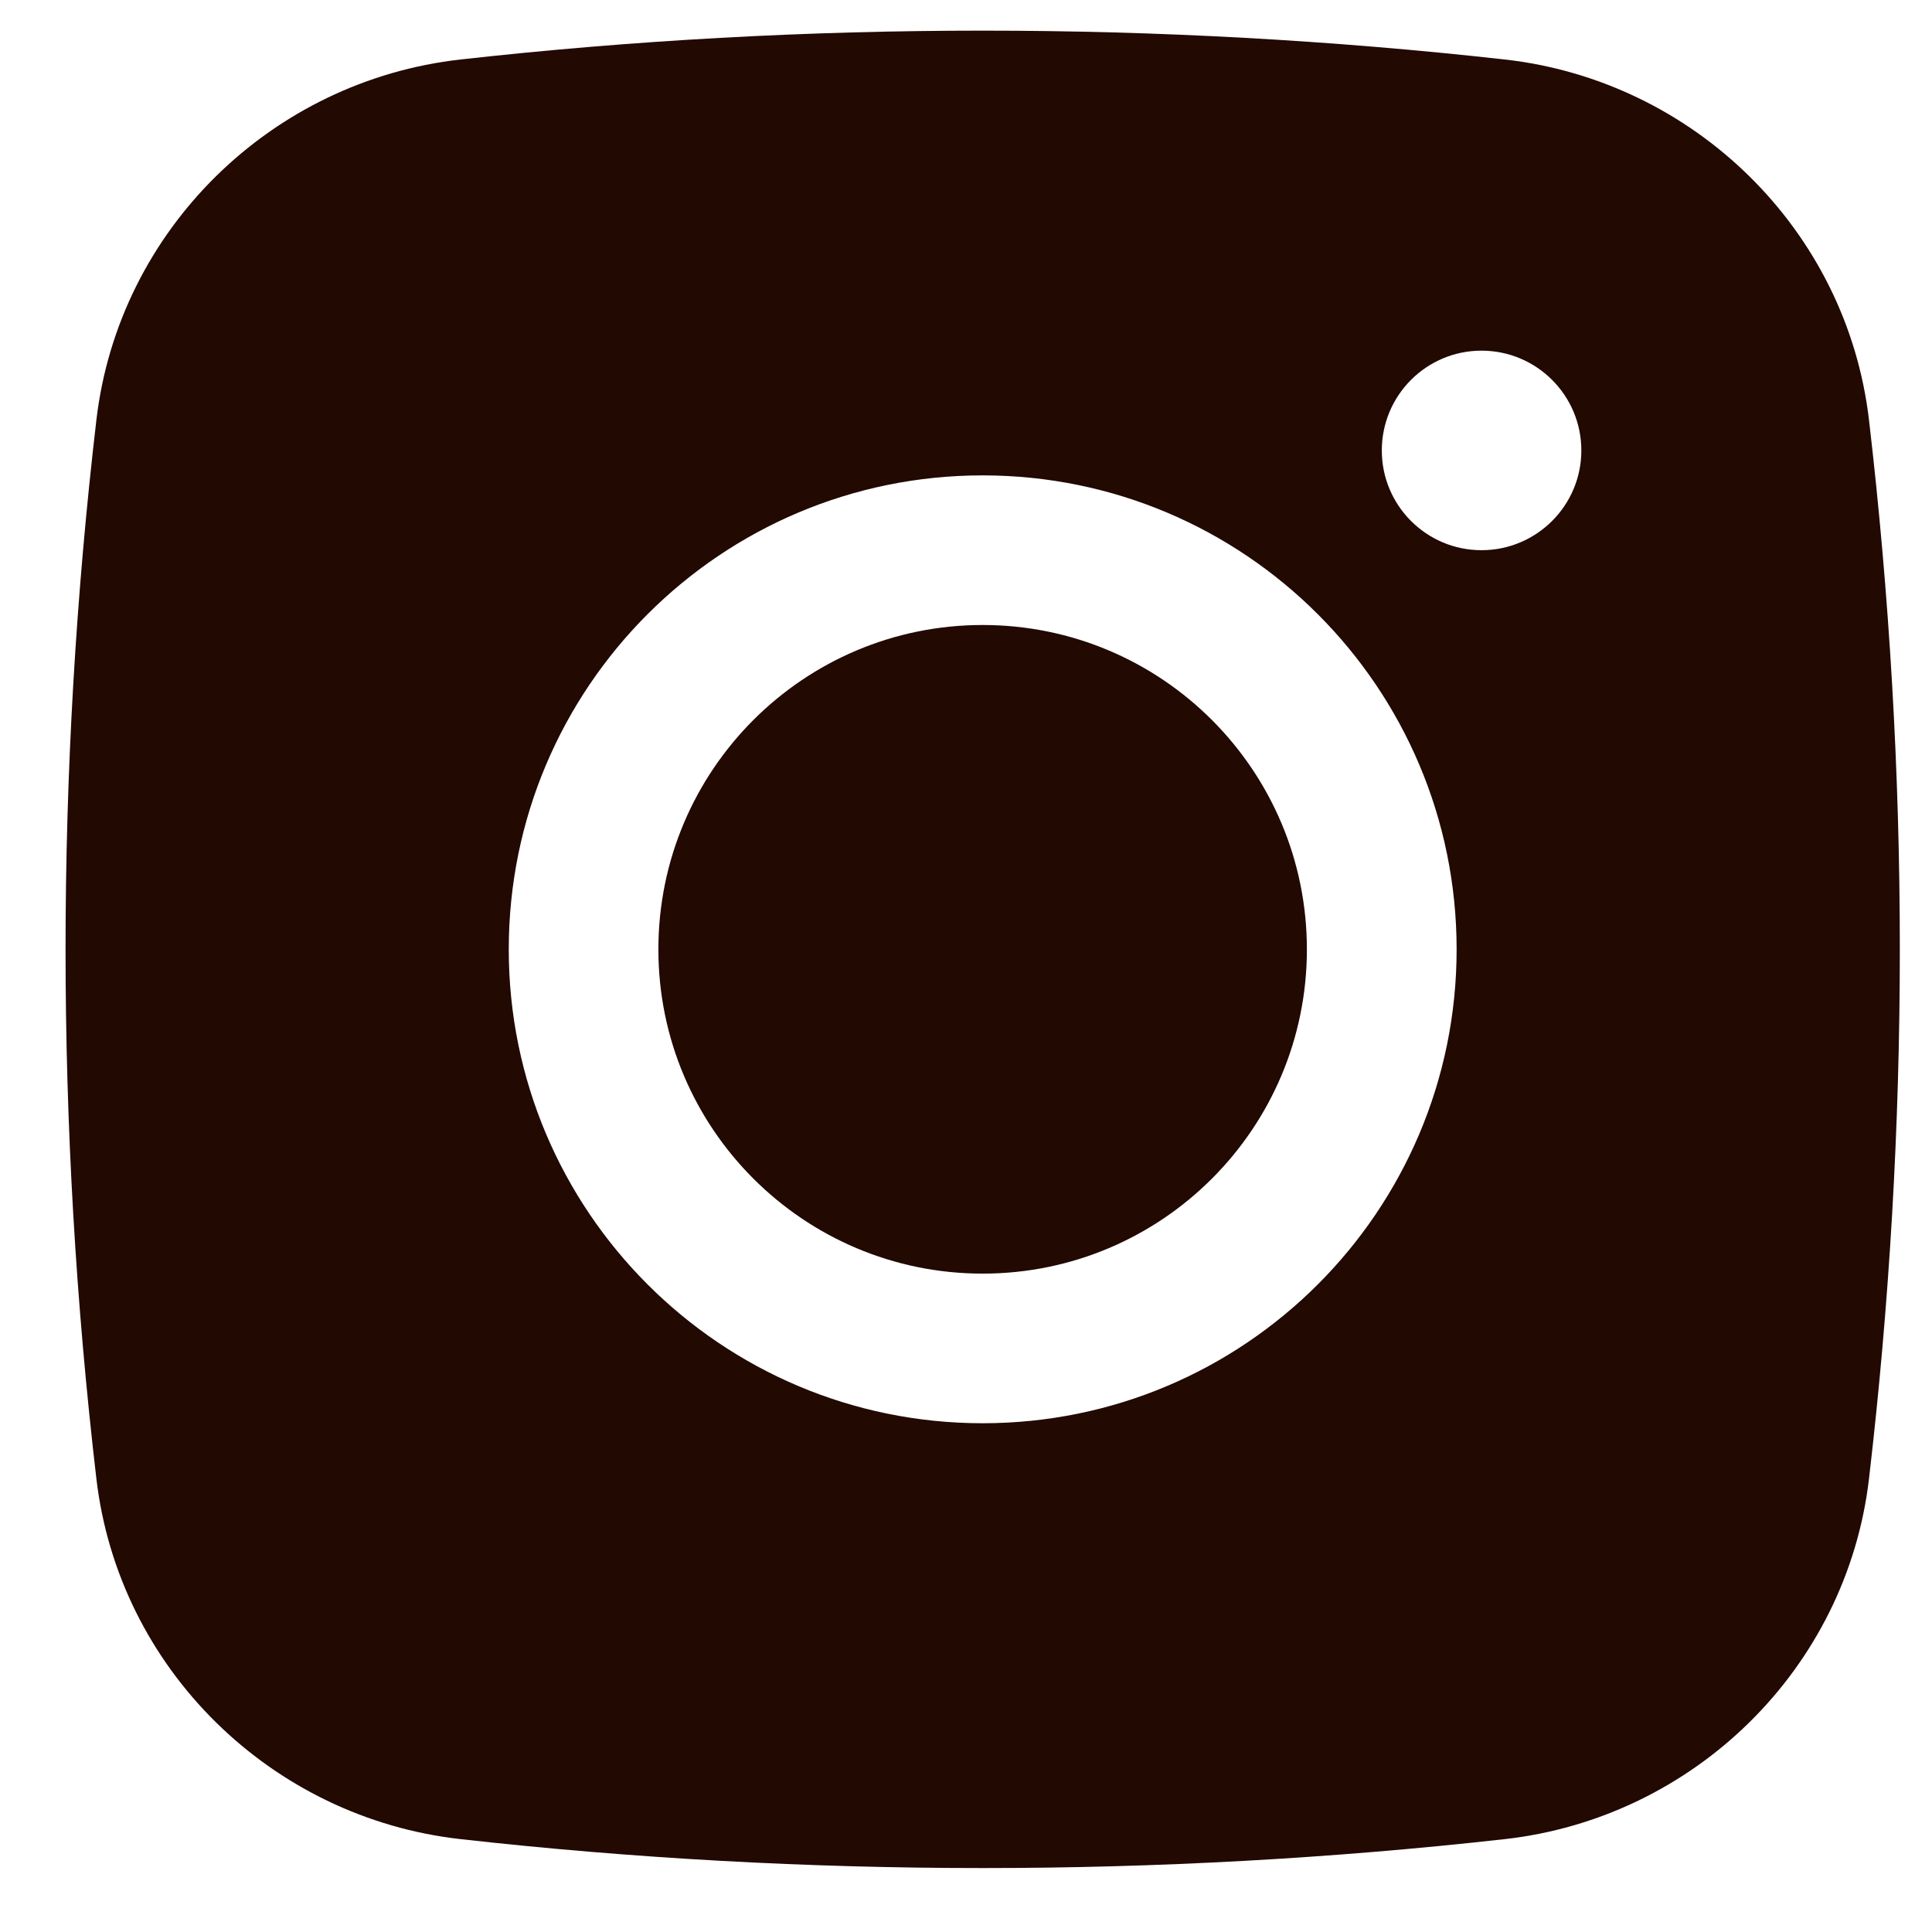
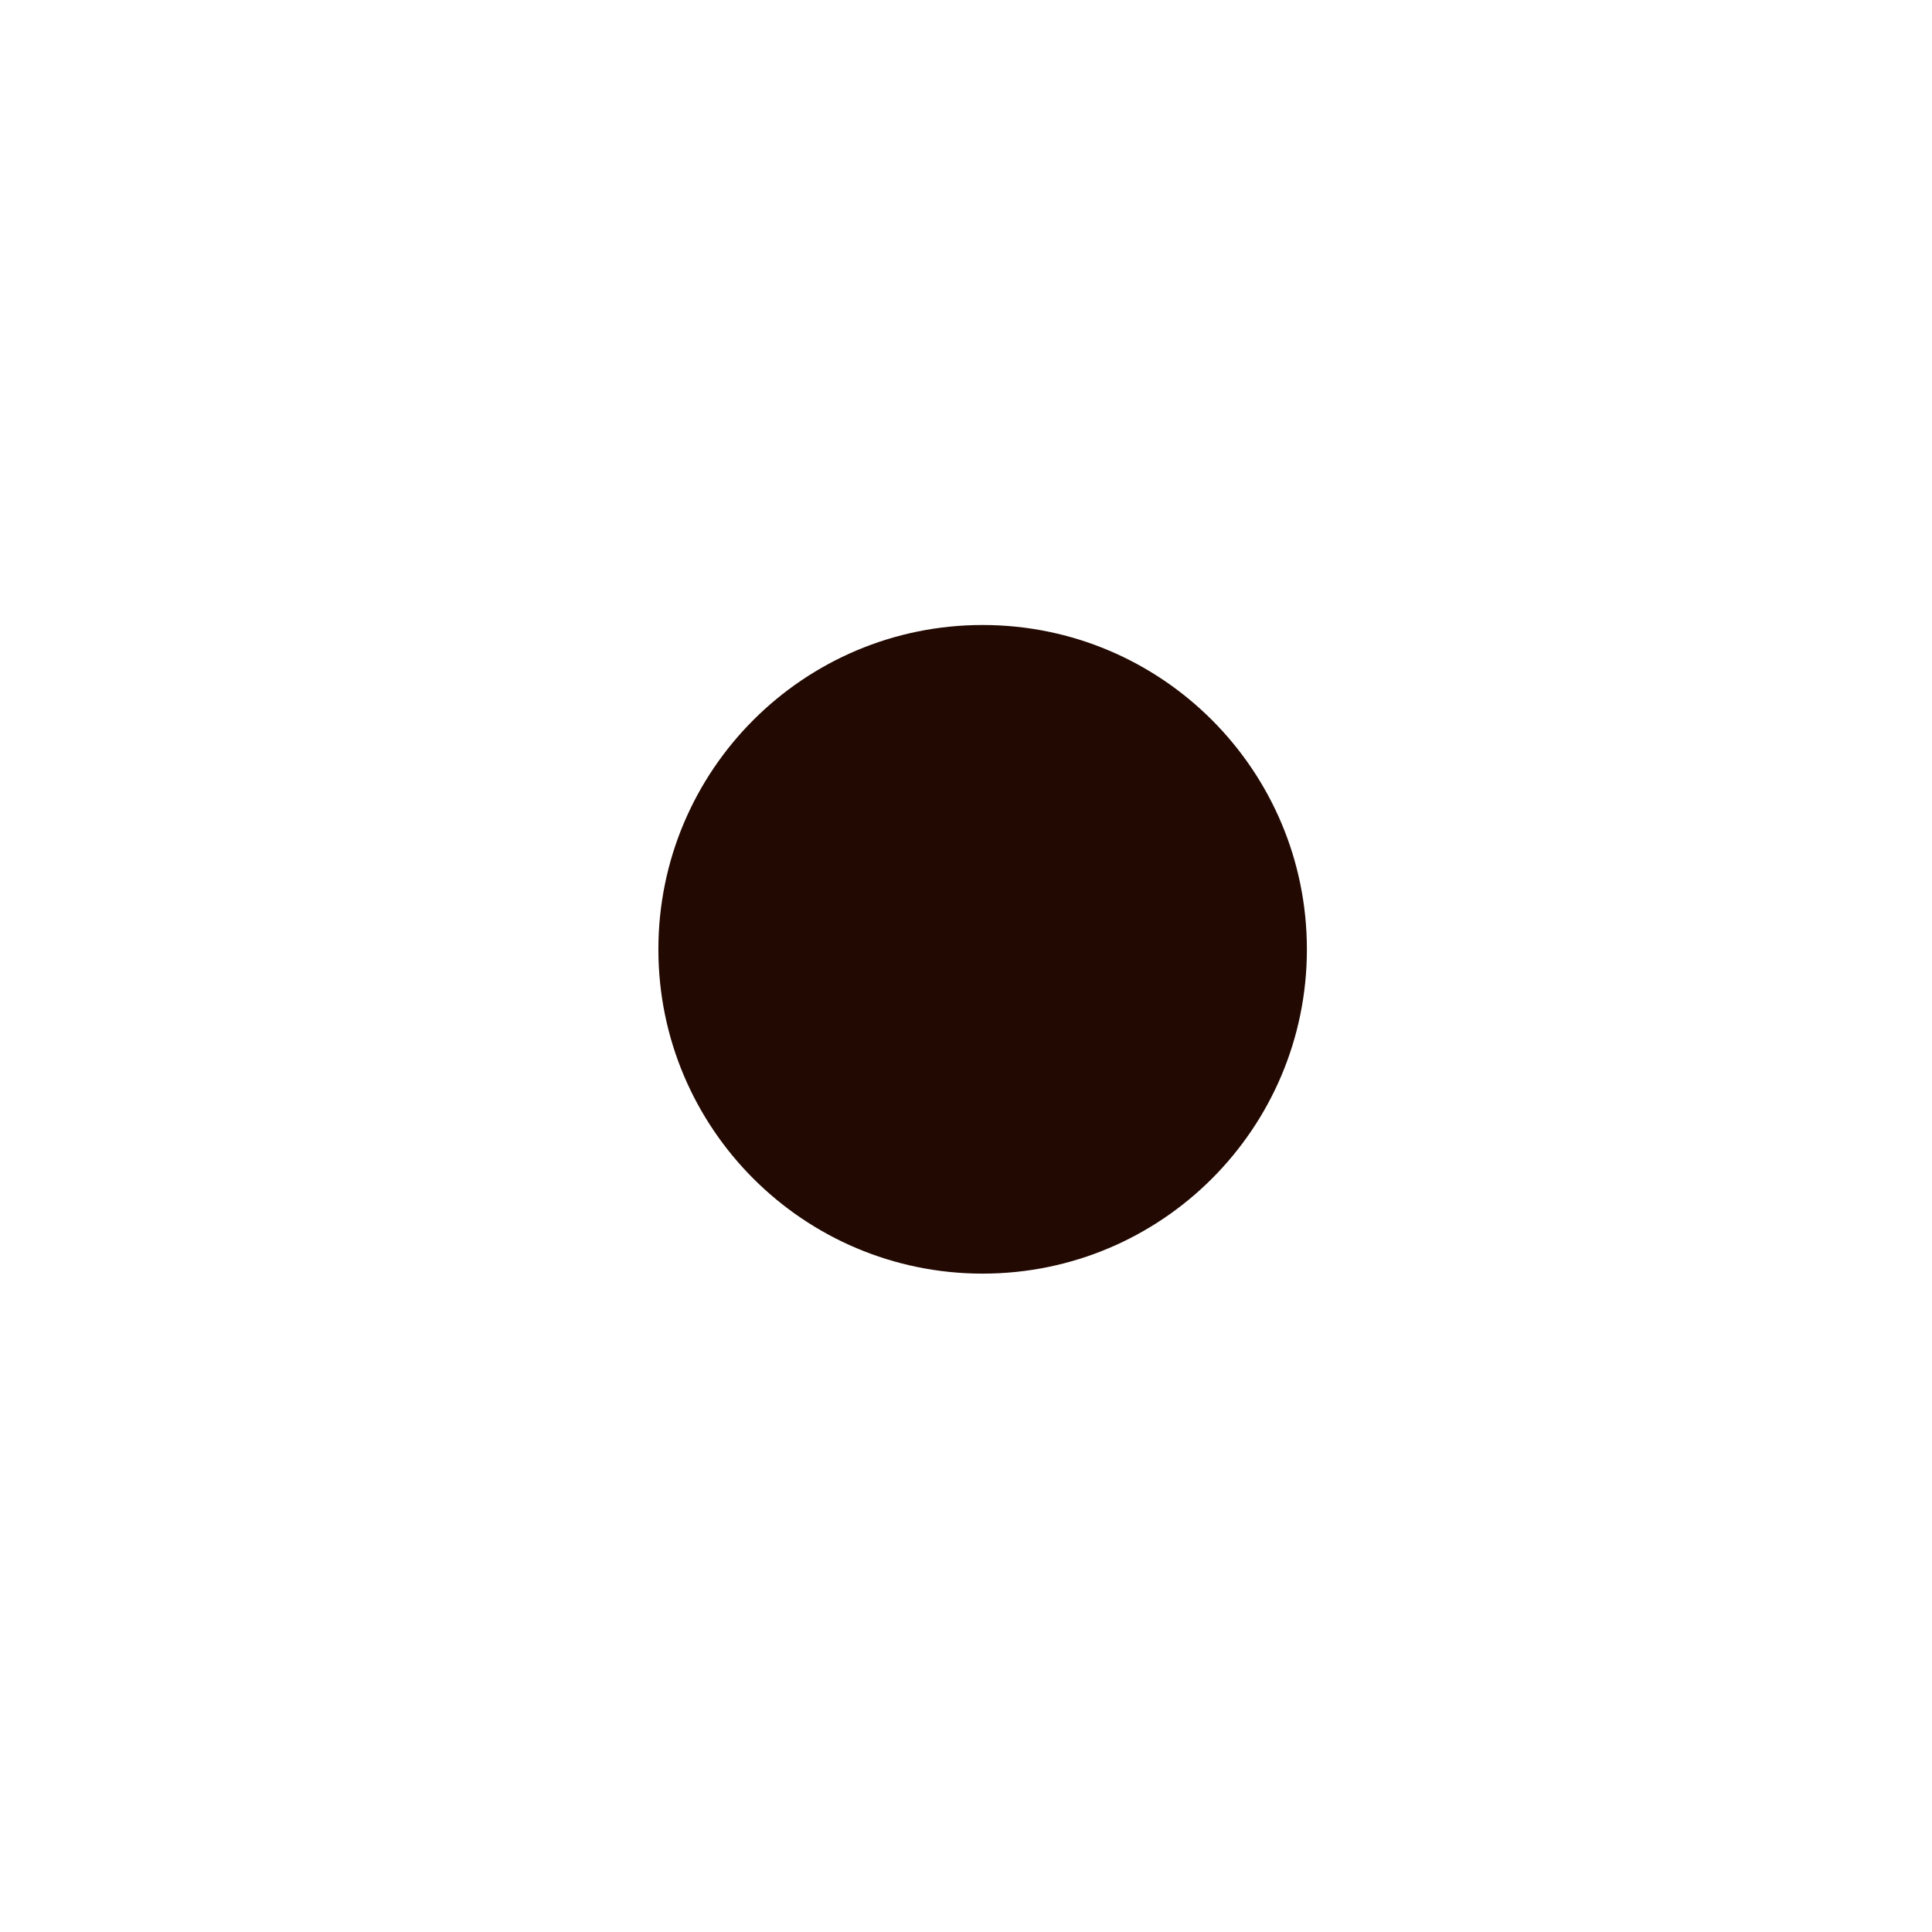
<svg xmlns="http://www.w3.org/2000/svg" width="18" height="18" viewBox="0 0 18 18" fill="none">
  <path d="M9.155 5.823C7.487 5.823 6.134 7.176 6.134 8.845C6.134 10.513 7.487 11.866 9.155 11.866C10.824 11.866 12.176 10.513 12.176 8.845C12.176 7.176 10.824 5.823 9.155 5.823Z" fill="#220901" />
-   <path fill-rule="evenodd" clip-rule="evenodd" d="M4.293 0.554C7.498 0.196 10.812 0.196 14.017 0.554C15.782 0.751 17.206 2.142 17.413 3.913C17.796 7.189 17.796 10.5 17.413 13.777C17.206 15.547 15.782 16.938 14.017 17.135C10.812 17.494 7.498 17.494 4.293 17.135C2.528 16.938 1.105 15.547 0.898 13.777C0.515 10.5 0.515 7.189 0.898 3.913C1.105 2.142 2.528 0.751 4.293 0.554ZM13.803 3.267C13.29 3.267 12.874 3.683 12.874 4.197C12.874 4.71 13.29 5.126 13.803 5.126C14.316 5.126 14.733 4.71 14.733 4.197C14.733 3.683 14.316 3.267 13.803 3.267ZM4.74 8.845C4.74 6.406 6.717 4.429 9.155 4.429C11.594 4.429 13.571 6.406 13.571 8.845C13.571 11.283 11.594 13.26 9.155 13.26C6.717 13.26 4.74 11.283 4.74 8.845Z" fill="#220901" />
</svg>